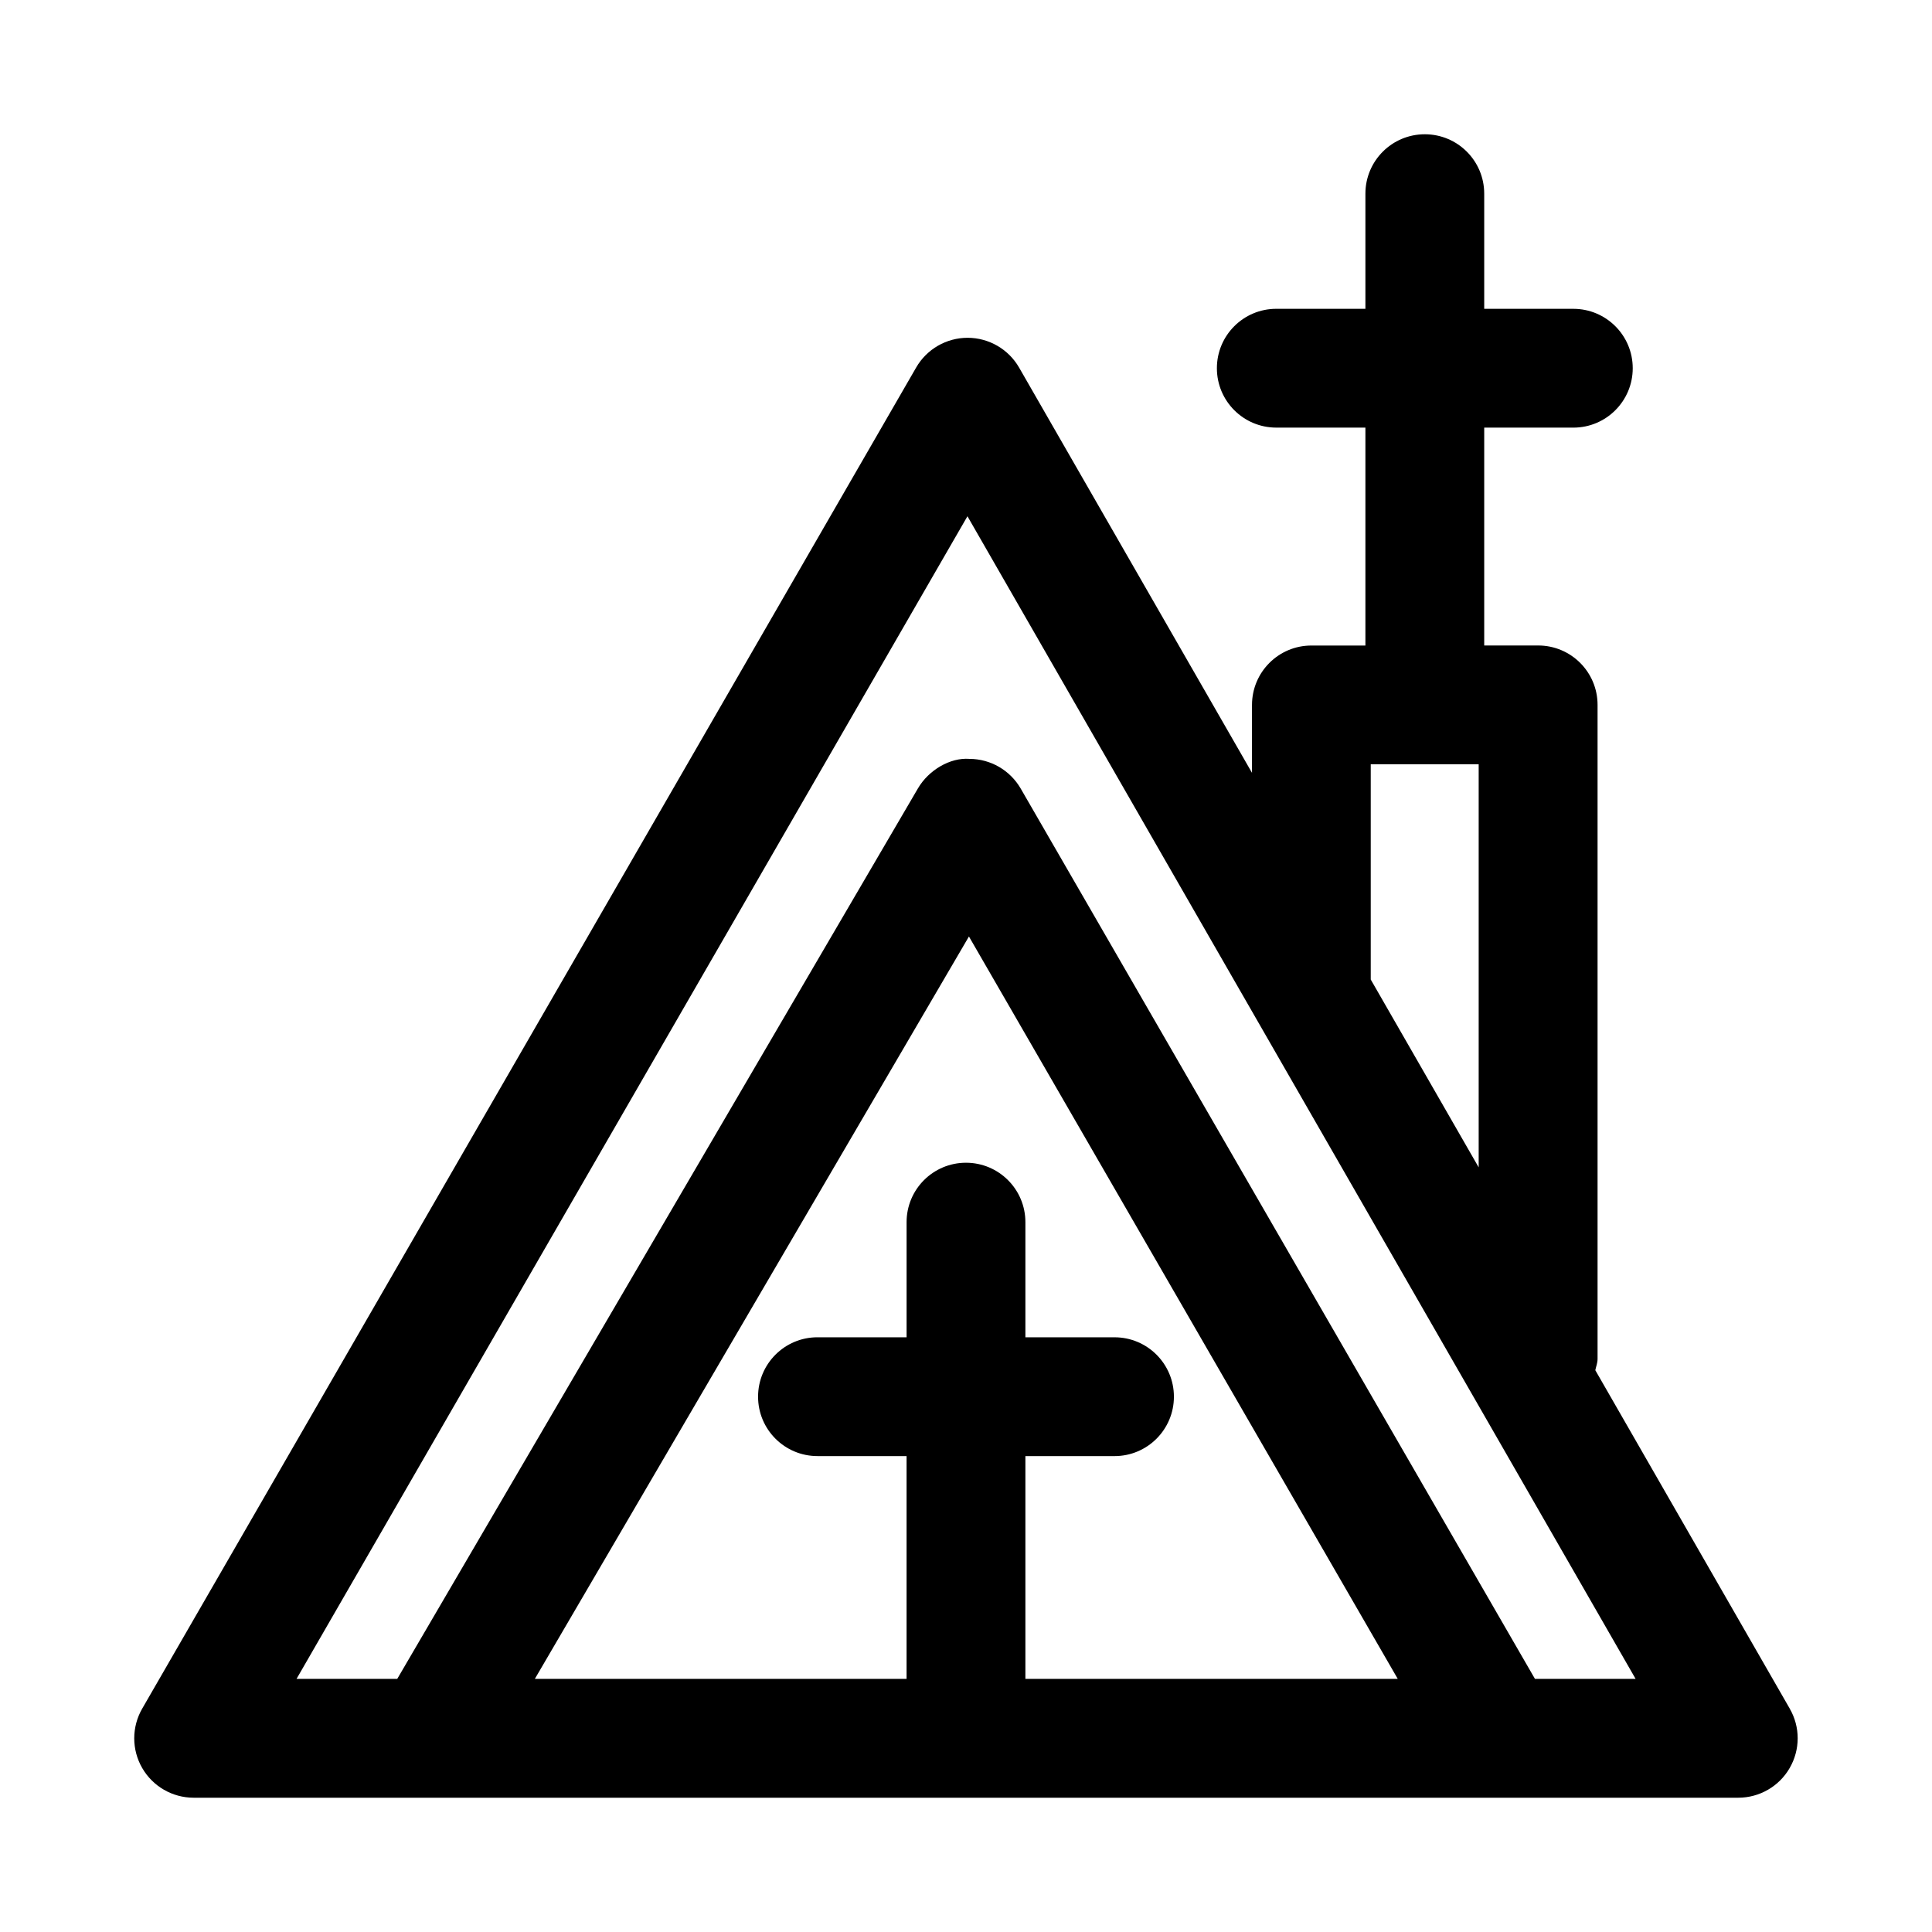
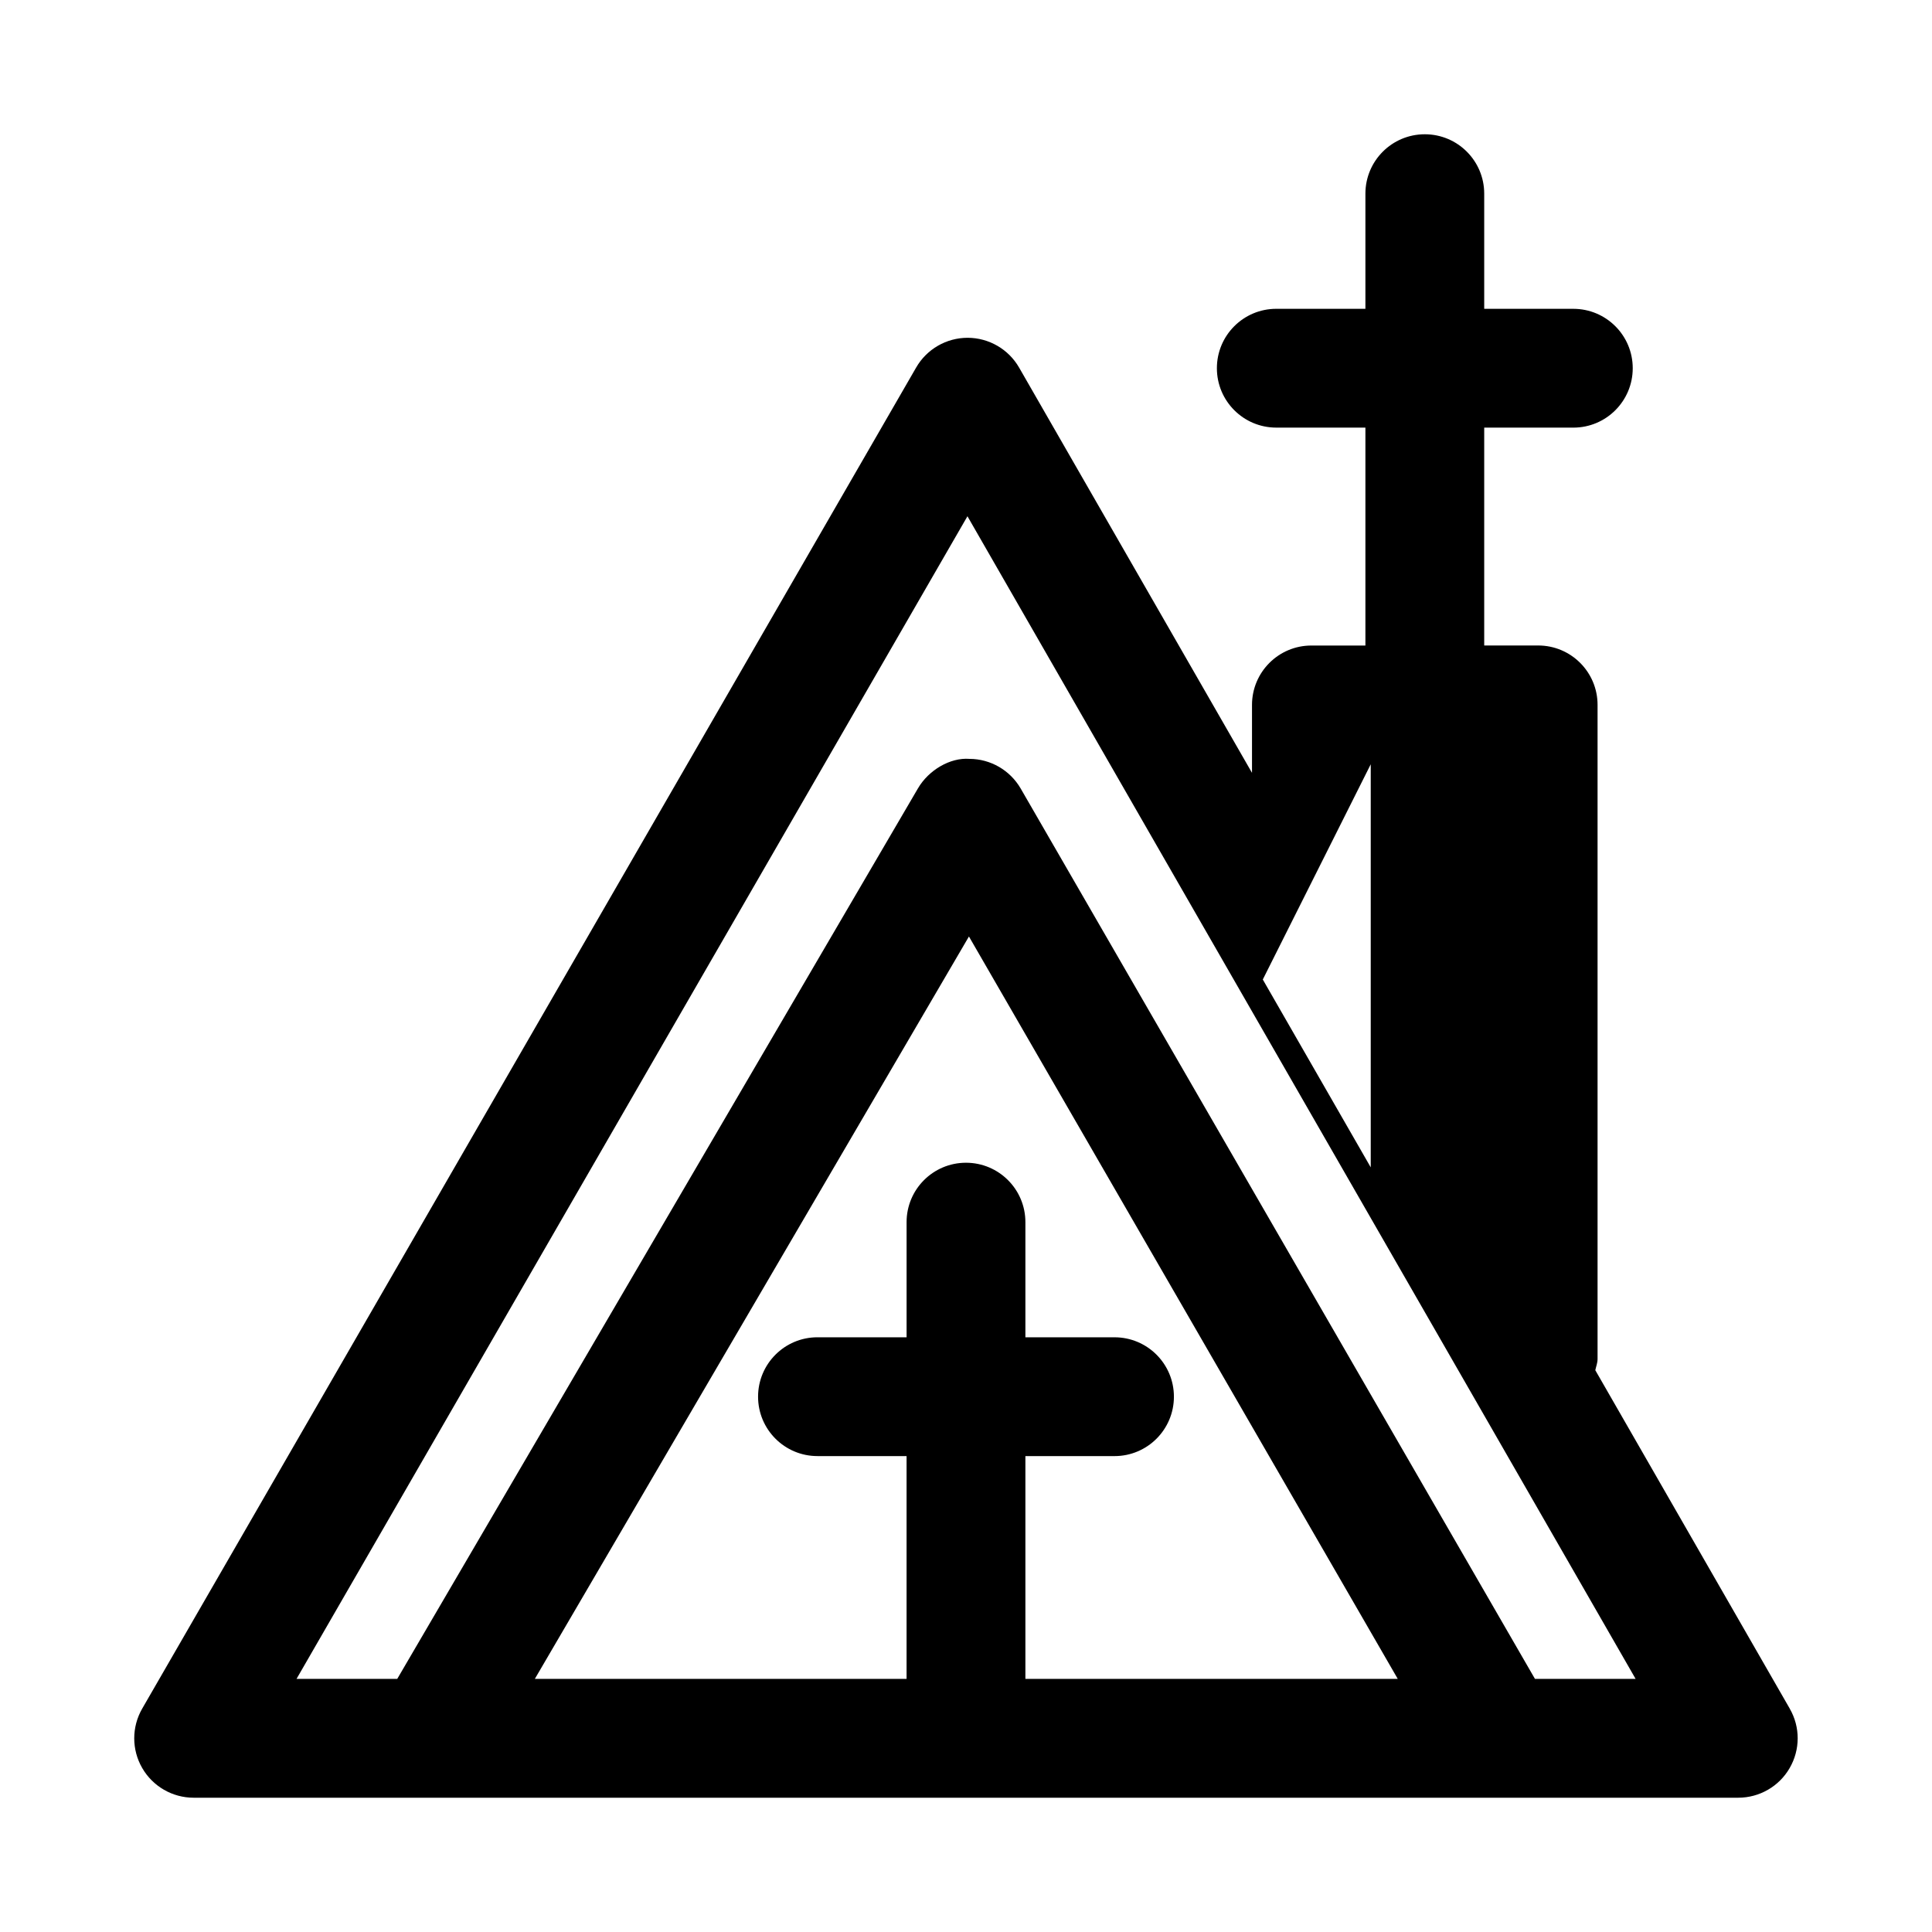
<svg xmlns="http://www.w3.org/2000/svg" fill="#000000" width="800px" height="800px" version="1.1" viewBox="144 144 512 512">
-   <path d="m618.32 596.83-51.547-89.711c0.203-0.992 0.598-1.922 0.598-2.977v-173.34c0-8.691-7.039-15.742-15.742-15.742h-14.297v-57.734h23.617c8.707 0 15.742-7.055 15.742-15.742 0-8.691-7.039-15.742-15.742-15.742h-23.617v-30.516c0-8.691-7.039-15.742-15.742-15.742-8.707 0-15.742 7.055-15.742 15.742v30.512h-23.617c-8.707 0-15.742 7.055-15.742 15.742 0 8.691 7.039 15.742 15.742 15.742h23.617v57.75h-14.312c-8.707 0-15.742 7.055-15.742 15.742v17.996l-61.715-107.39c-2.816-4.894-8.016-7.887-13.633-7.902h-0.016c-5.621 0-10.832 3.008-13.633 7.871l-205.11 355.41c-2.816 4.879-2.816 10.879 0 15.742 2.816 4.879 8.016 7.871 13.633 7.871h409.34c5.606 0 10.816-2.992 13.617-7.856 2.824-4.863 2.84-10.863 0.035-15.727zm-111.06-250.29h28.605v106.82l-28.605-49.781zm-91.52 242.38v-59.039h23.617c8.707 0 15.742-7.055 15.742-15.742 0-8.691-7.039-15.742-15.742-15.742l-23.617-0.004v-30.512c0-8.691-7.039-15.742-15.742-15.742-8.707 0-15.742 7.055-15.742 15.742v30.512h-23.617c-8.707 0-15.742 7.055-15.742 15.742 0 8.691 7.039 15.742 15.742 15.742l23.613 0.004v59.039h-98.512l115.04-196.74 113.64 196.74zm135.04 0-136.28-235.94c-2.816-4.863-7.996-7.856-13.586-7.871-5.102-0.395-10.801 2.961-13.633 7.793l-138.01 236.02h-26.688l177.8-308.11 177.07 308.11z" />
+   <path d="m618.32 596.83-51.547-89.711c0.203-0.992 0.598-1.922 0.598-2.977v-173.34c0-8.691-7.039-15.742-15.742-15.742h-14.297v-57.734h23.617c8.707 0 15.742-7.055 15.742-15.742 0-8.691-7.039-15.742-15.742-15.742h-23.617v-30.516c0-8.691-7.039-15.742-15.742-15.742-8.707 0-15.742 7.055-15.742 15.742v30.512h-23.617c-8.707 0-15.742 7.055-15.742 15.742 0 8.691 7.039 15.742 15.742 15.742h23.617v57.75h-14.312c-8.707 0-15.742 7.055-15.742 15.742v17.996l-61.715-107.39c-2.816-4.894-8.016-7.887-13.633-7.902h-0.016c-5.621 0-10.832 3.008-13.633 7.871l-205.11 355.41c-2.816 4.879-2.816 10.879 0 15.742 2.816 4.879 8.016 7.871 13.633 7.871h409.34c5.606 0 10.816-2.992 13.617-7.856 2.824-4.863 2.84-10.863 0.035-15.727zm-111.06-250.29v106.82l-28.605-49.781zm-91.52 242.38v-59.039h23.617c8.707 0 15.742-7.055 15.742-15.742 0-8.691-7.039-15.742-15.742-15.742l-23.617-0.004v-30.512c0-8.691-7.039-15.742-15.742-15.742-8.707 0-15.742 7.055-15.742 15.742v30.512h-23.617c-8.707 0-15.742 7.055-15.742 15.742 0 8.691 7.039 15.742 15.742 15.742l23.613 0.004v59.039h-98.512l115.04-196.74 113.64 196.74zm135.04 0-136.28-235.94c-2.816-4.863-7.996-7.856-13.586-7.871-5.102-0.395-10.801 2.961-13.633 7.793l-138.01 236.02h-26.688l177.8-308.11 177.07 308.11z" />
</svg>